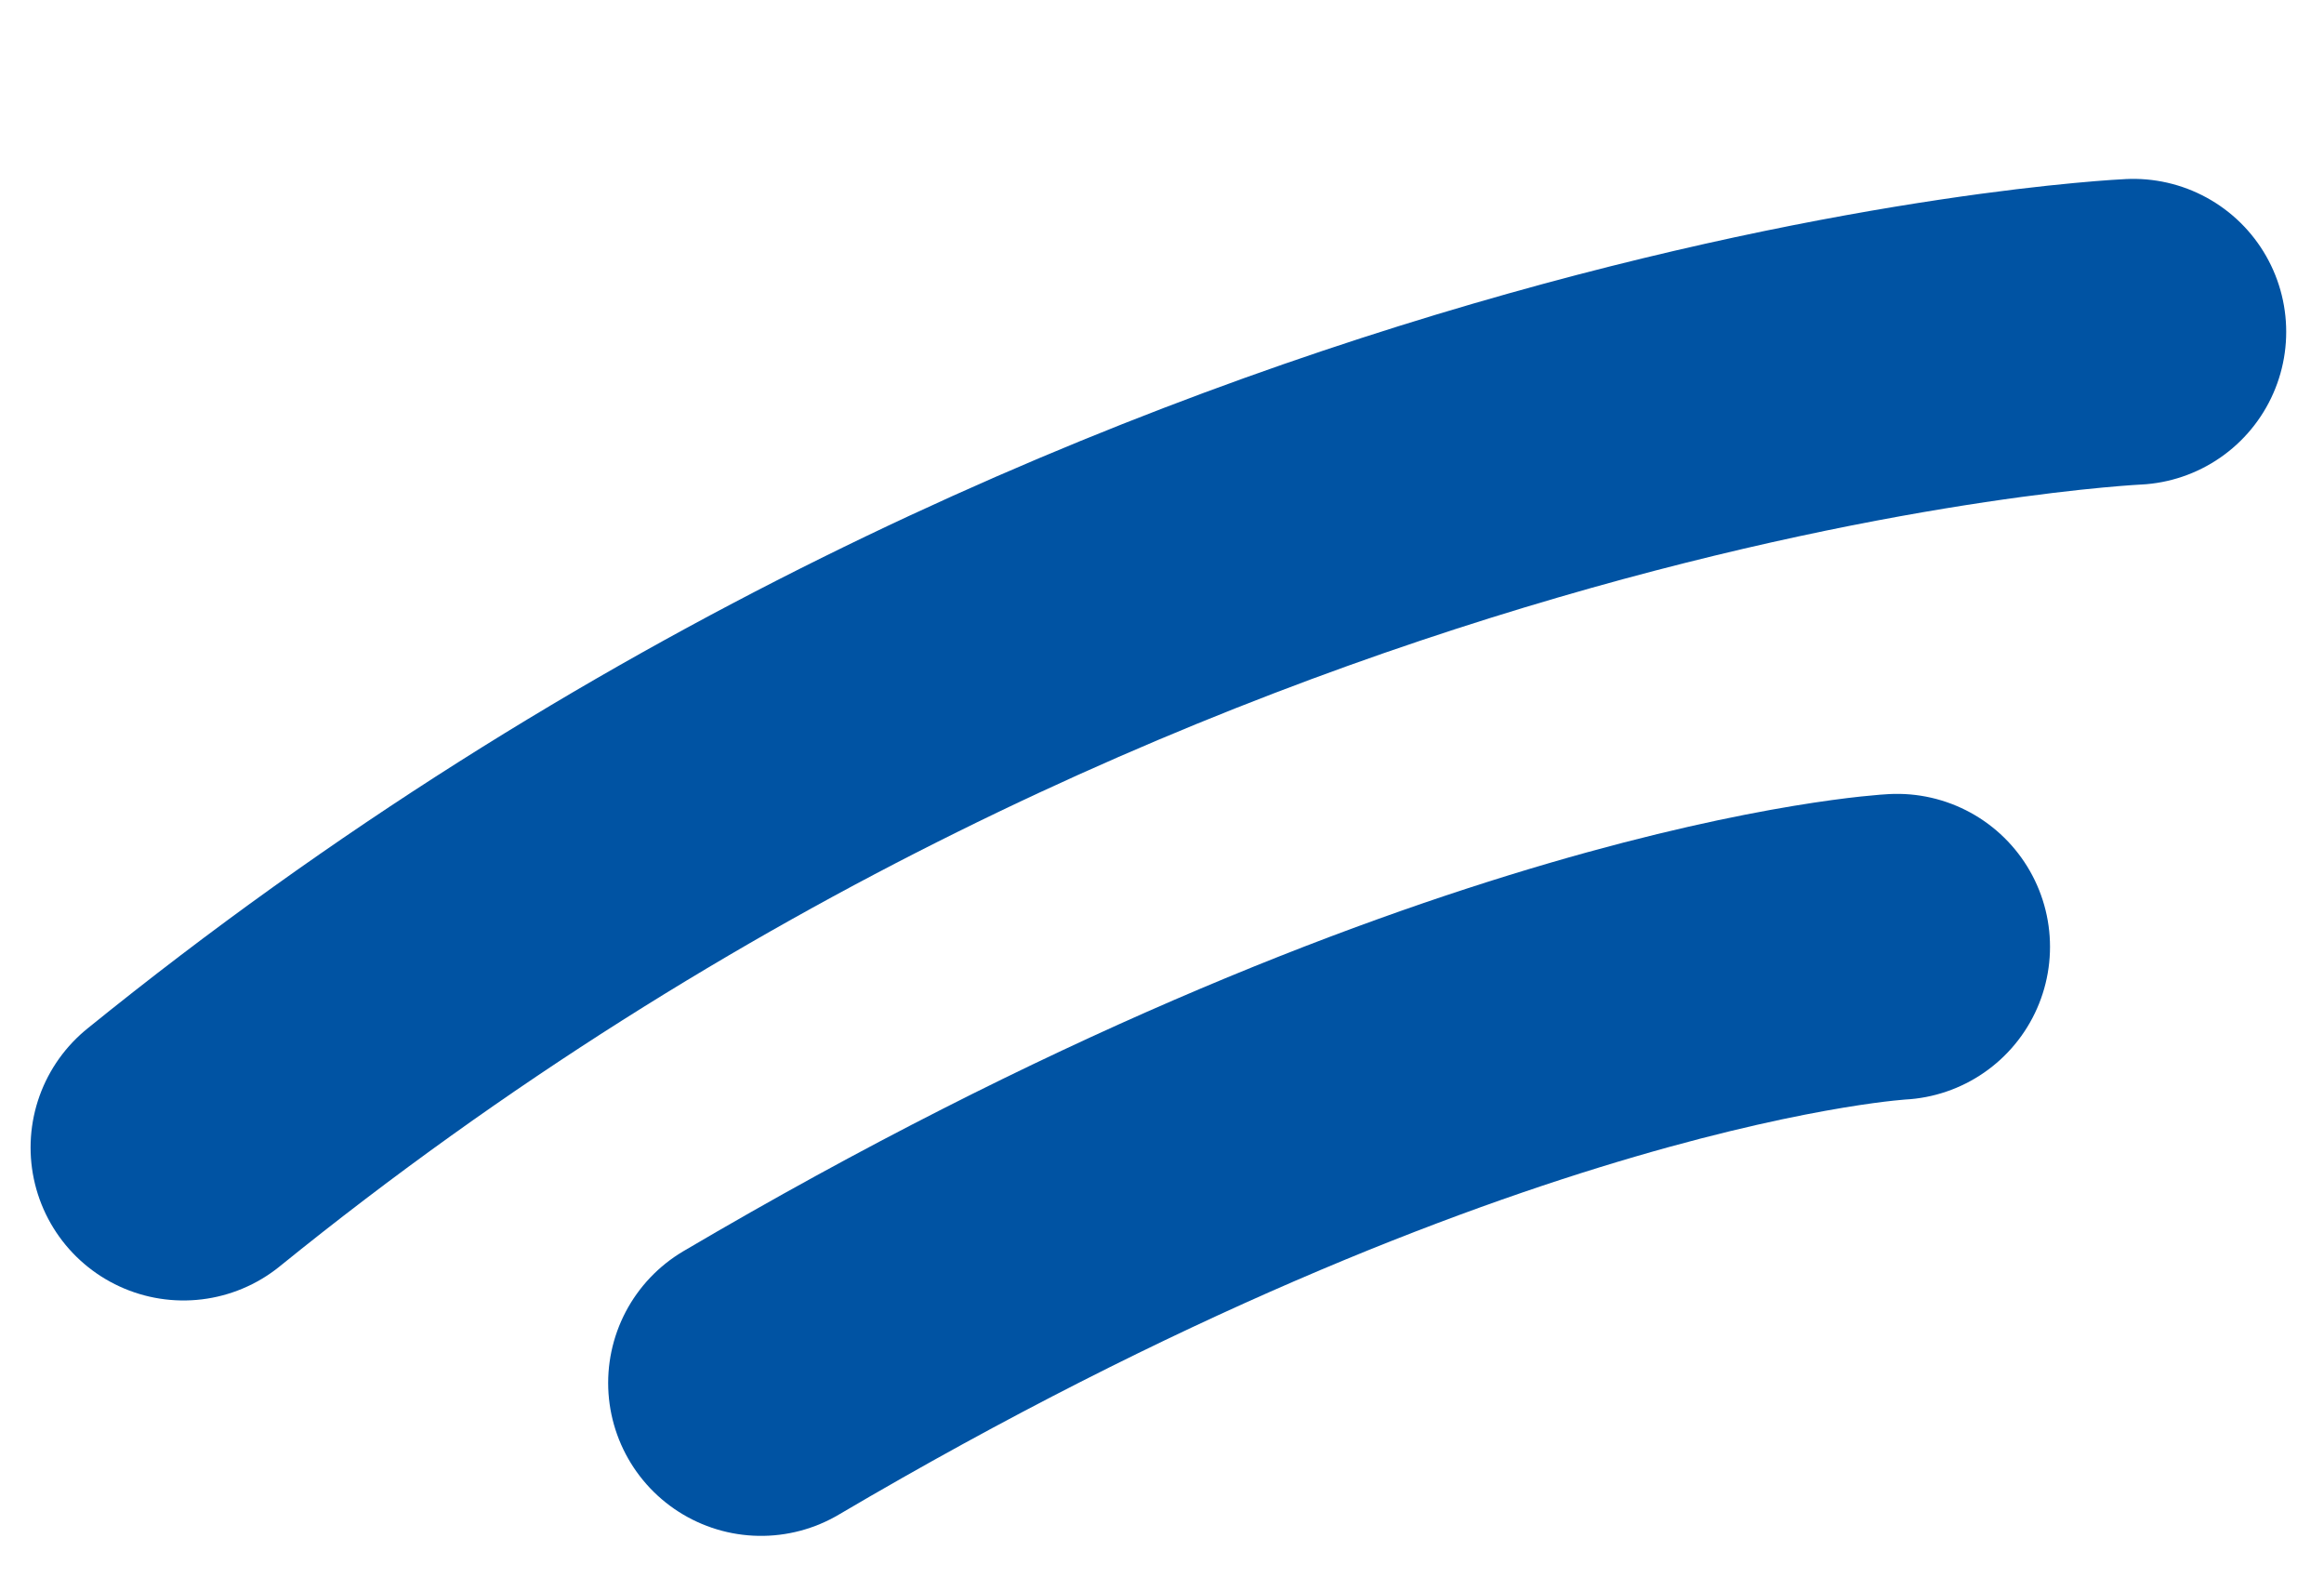
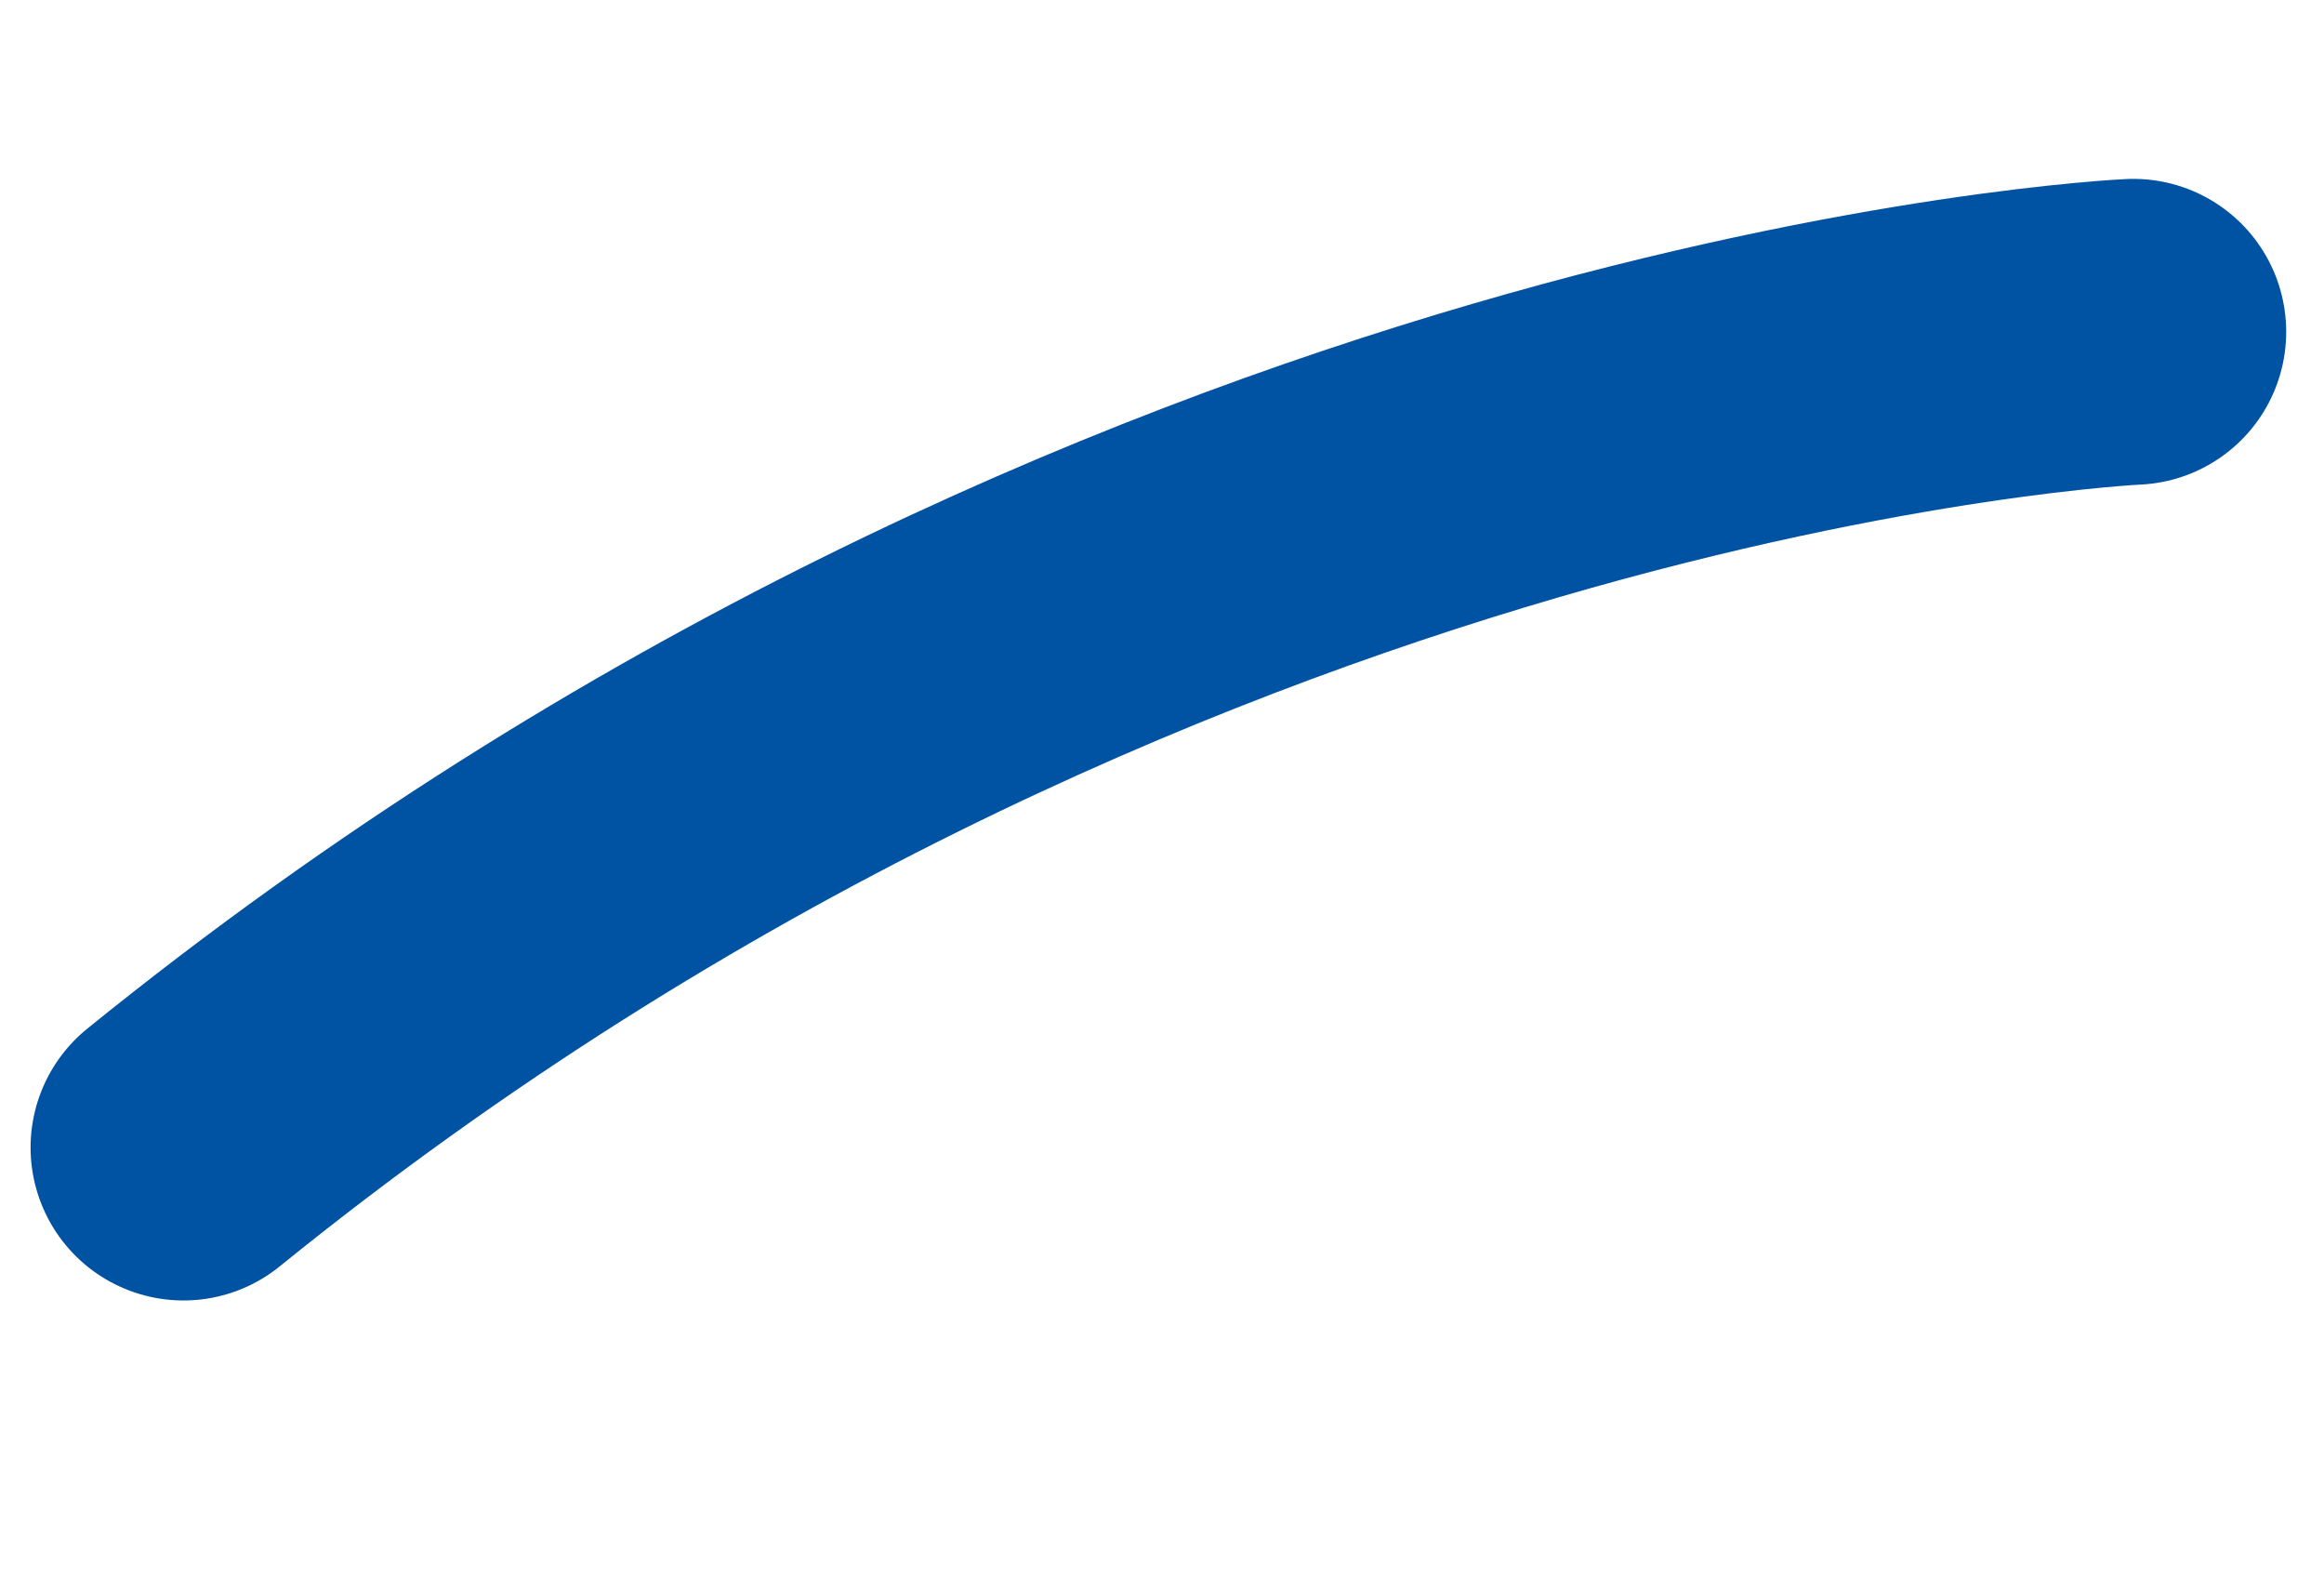
<svg xmlns="http://www.w3.org/2000/svg" width="38" height="26" viewBox="0 0 38 26" fill="none">
  <path d="M34.882 5.424C34.882 5.424 18.551 6.162 3 18.758" stroke="#0053A3" stroke-width="5" stroke-miterlimit="10" stroke-linecap="round" />
-   <path d="M31.02 15.477C31.02 15.477 23.923 15.847 12.444 22.606" stroke="#0053A3" stroke-width="5" stroke-miterlimit="10" stroke-linecap="round" />
</svg>